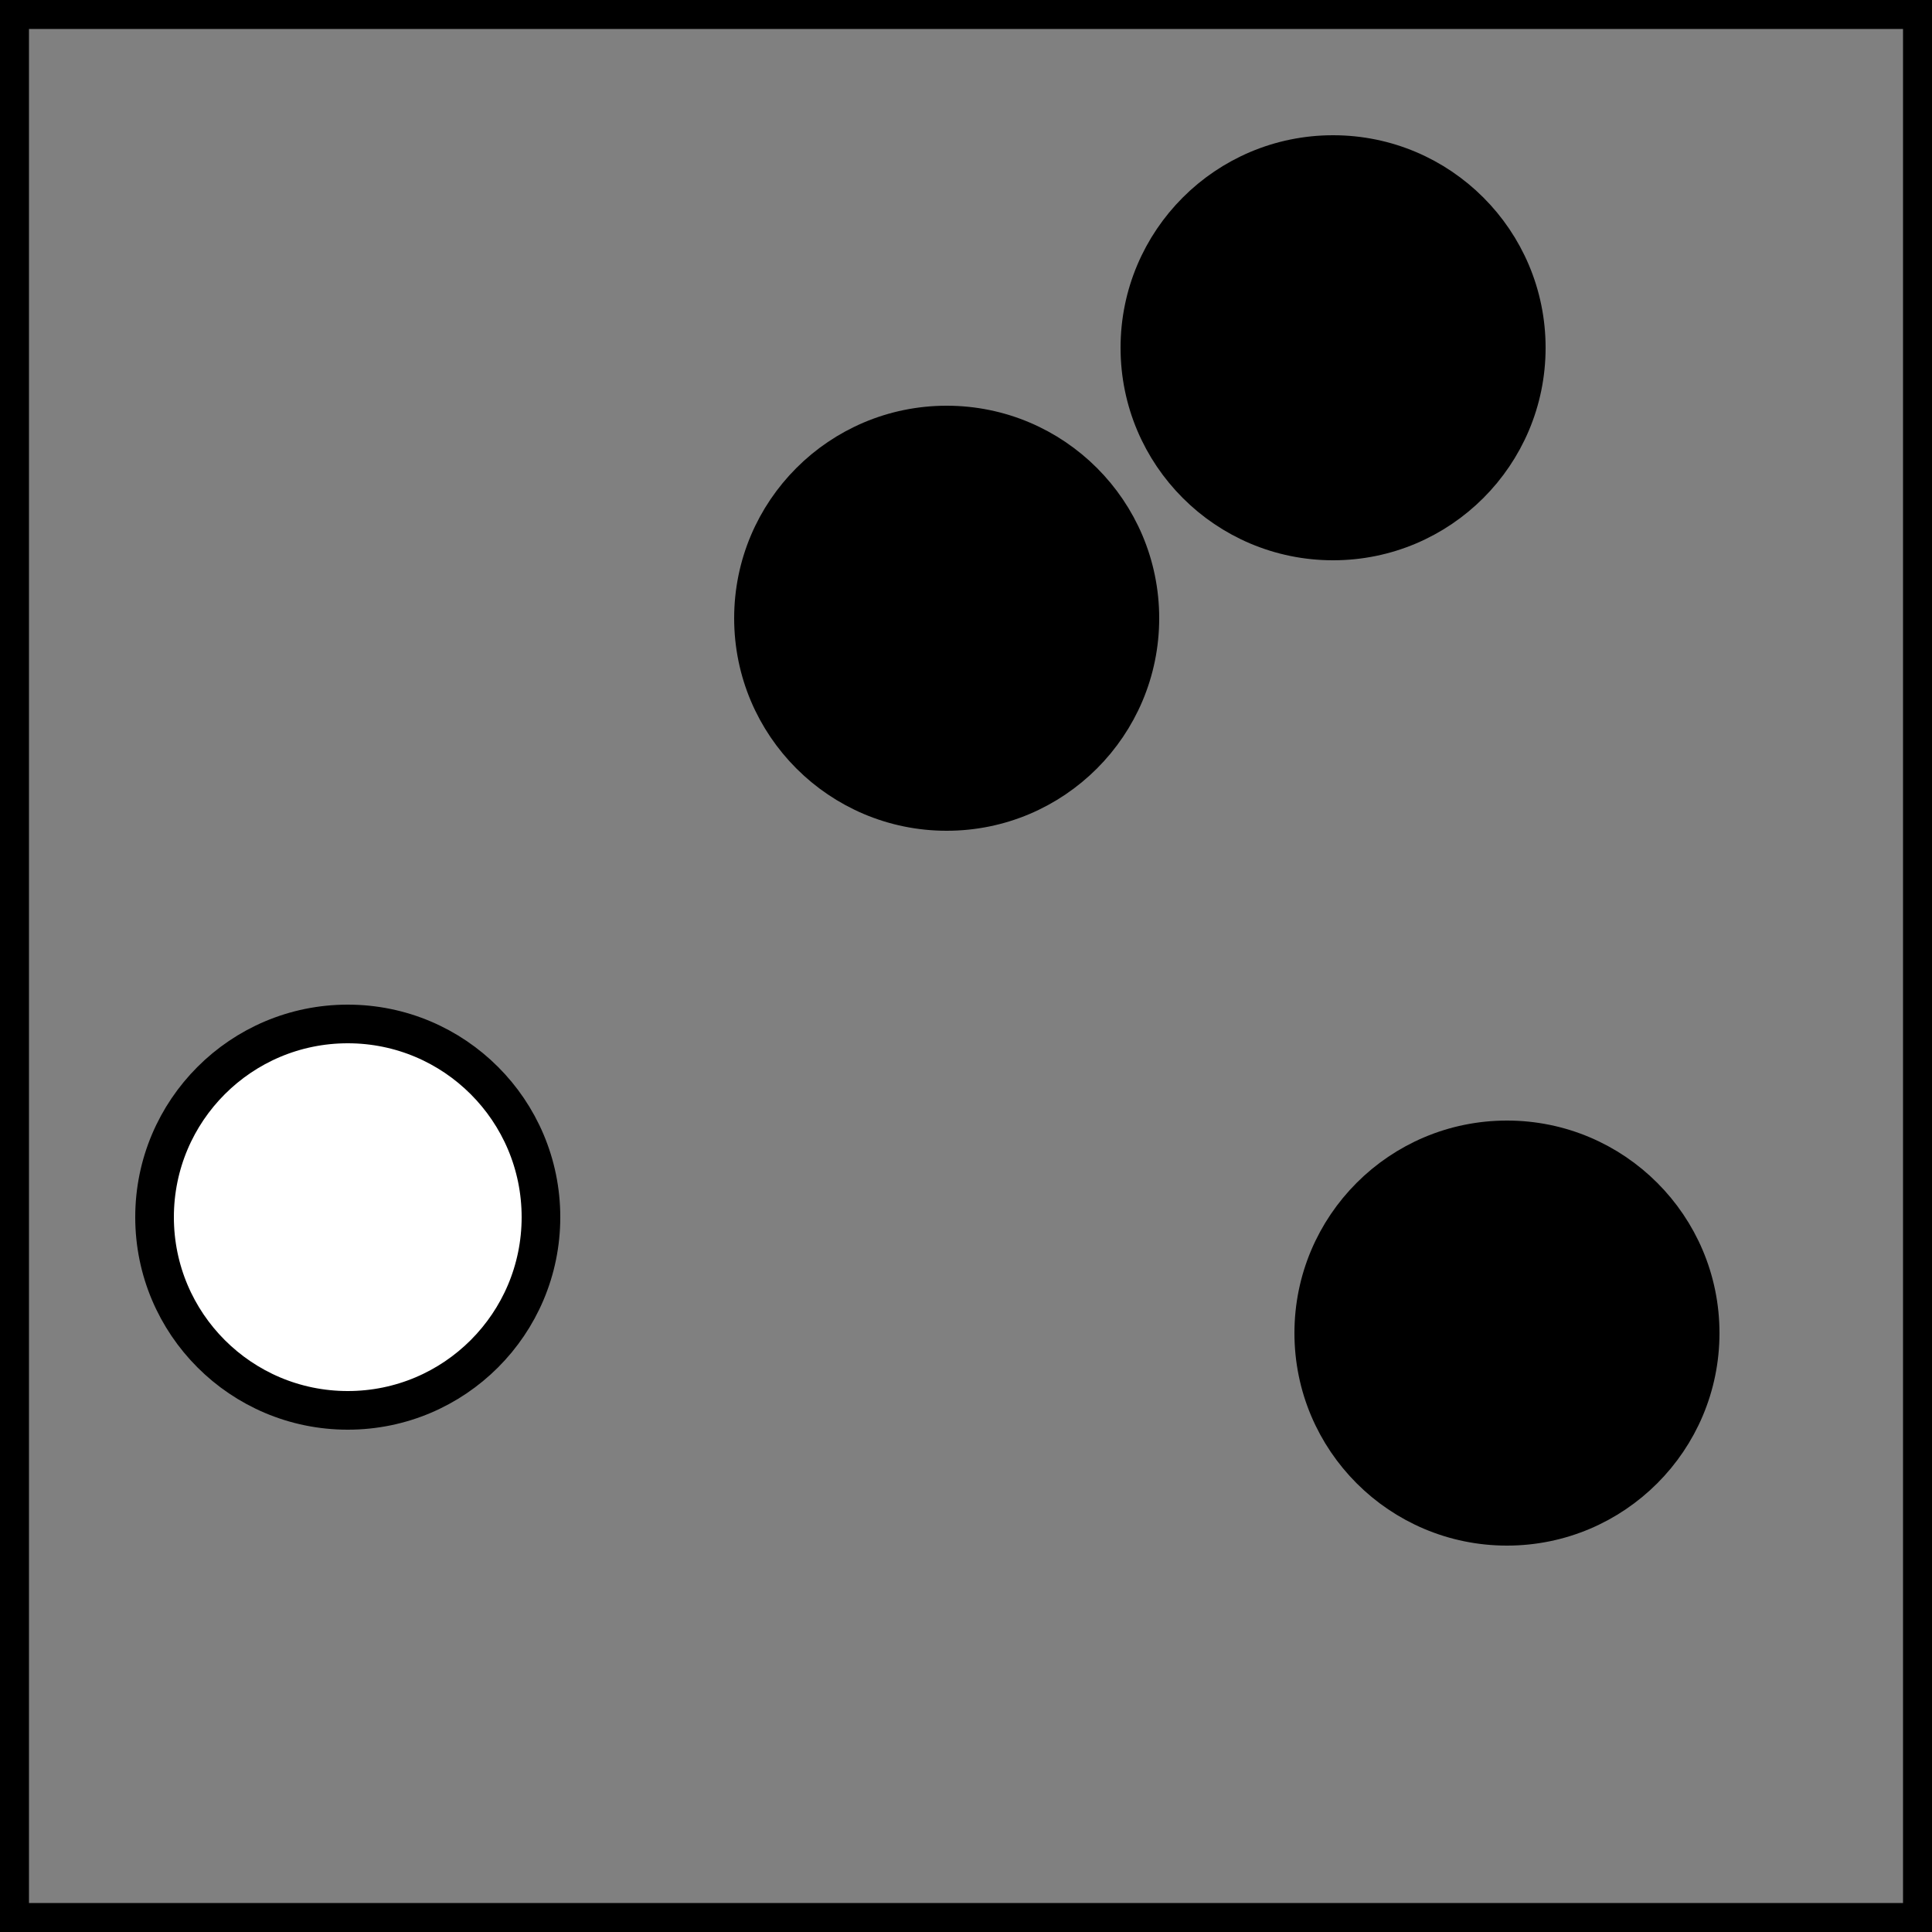
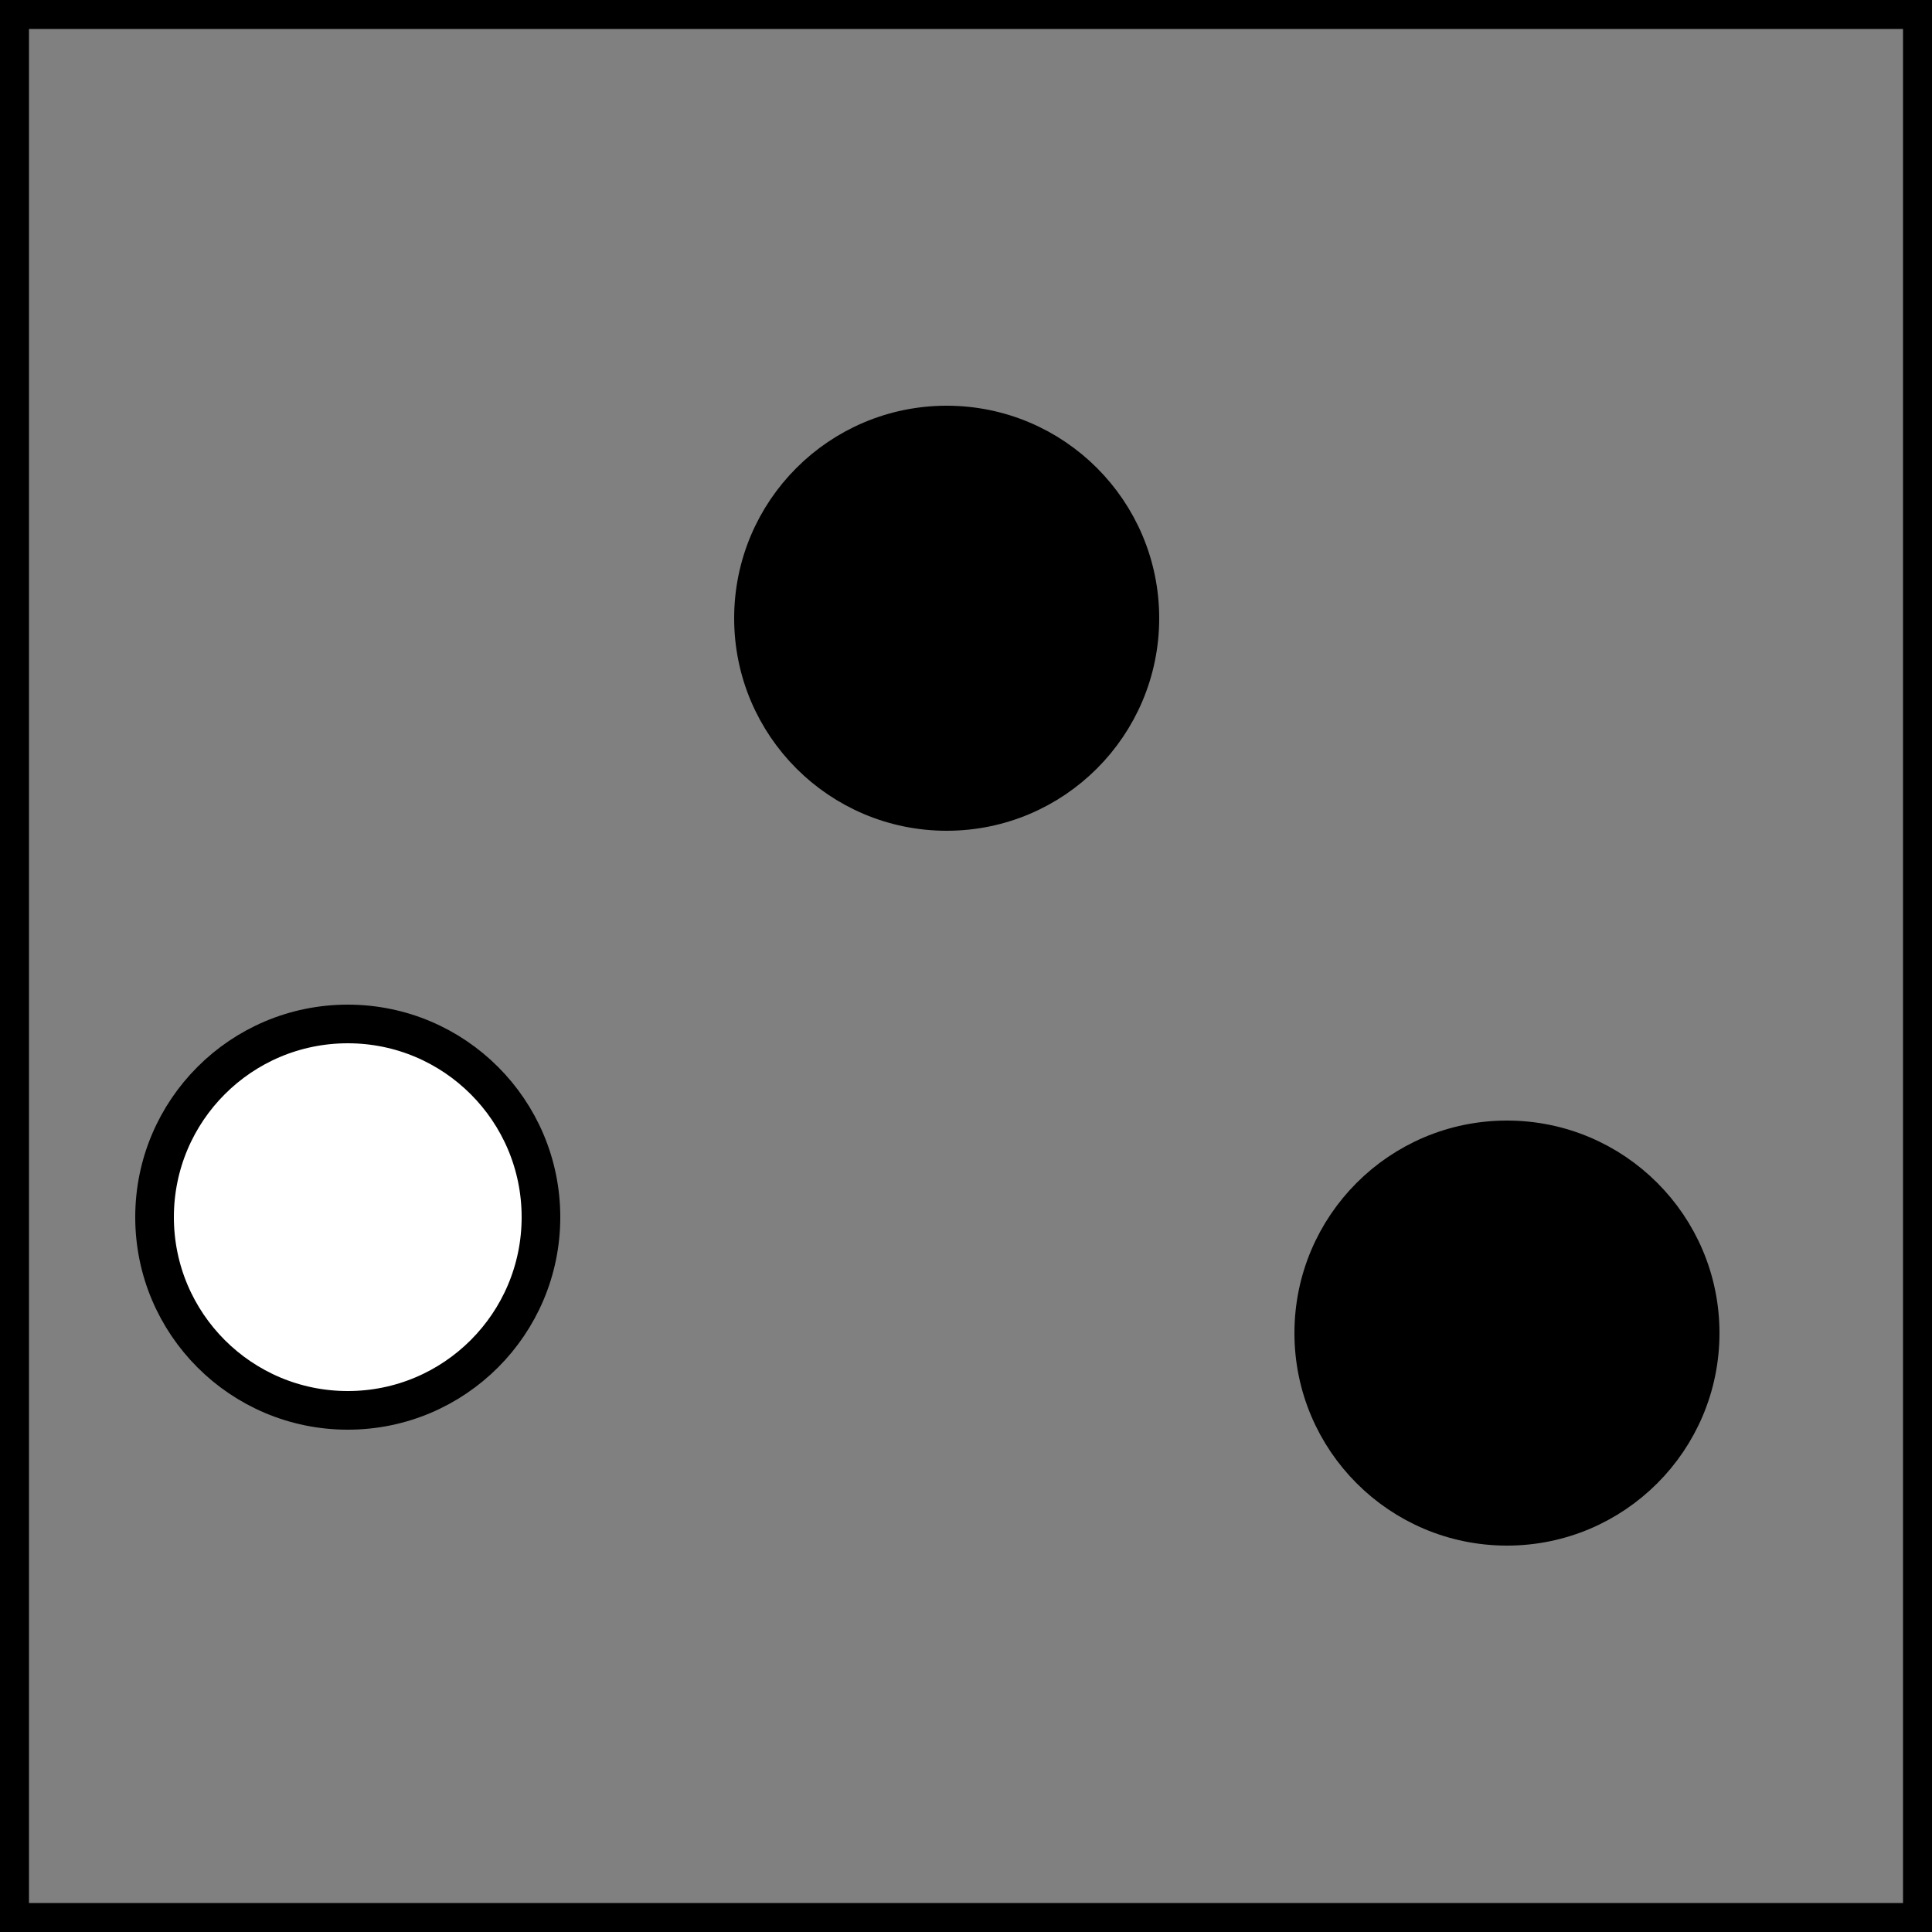
<svg xmlns="http://www.w3.org/2000/svg" id="A-02" width="2000" height="2000">
  <rect width="100%" height="100%" fill="#808080" stroke="none" />
  <g id="G33-Q00001-A02">
    <g id="G33-Q00001-A02-E01">
      <title>Element 1</title>
      <rect x="0" y="0" width="100%" height="100%" stroke="#000" stroke-width="3%" fill="none" />
-       <circle cx="69%" cy="18%" r="10%" stroke="#000" stroke-width="2%" fill="#000" />
      <circle cx="49%" cy="32%" r="10%" stroke="#000" stroke-width="2%" fill="#000" />
      <circle cx="18%" cy="63%" r="10%" stroke="#000" stroke-width="2%" fill="#fff" />
      <circle cx="78%" cy="69%" r="10%" stroke="#000" stroke-width="2%" fill="#000" />
    </g>
  </g>
</svg>